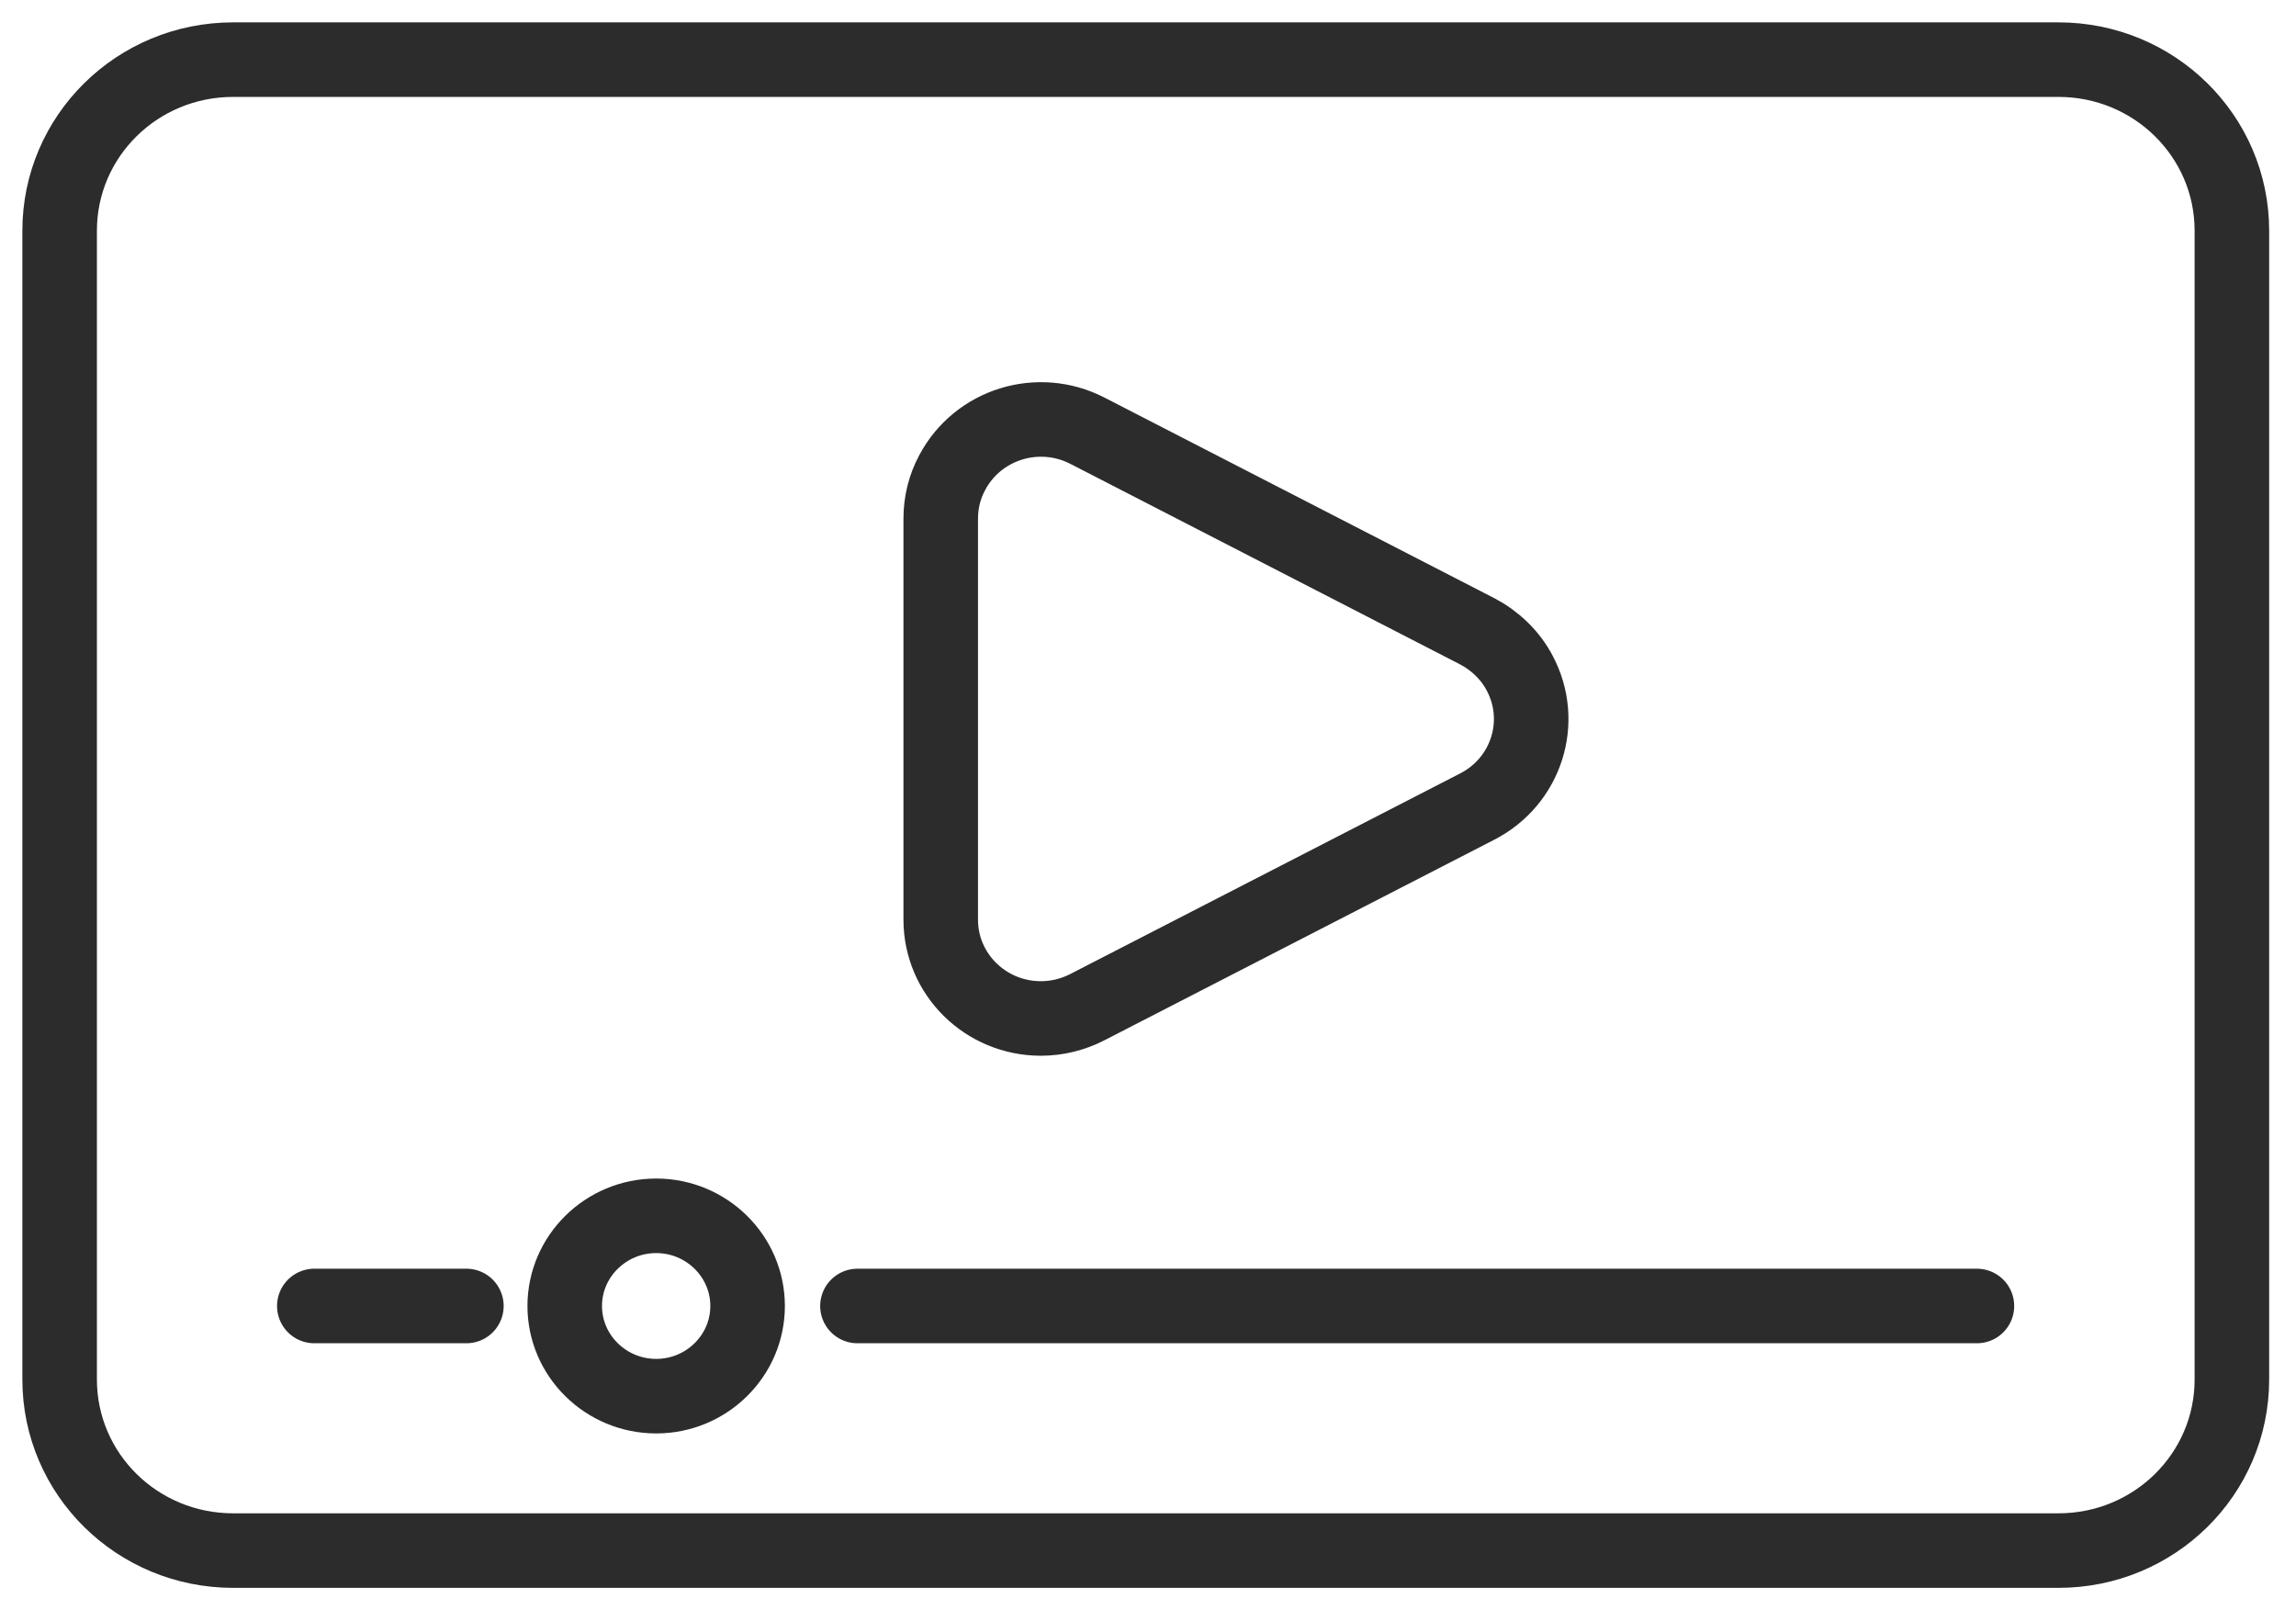
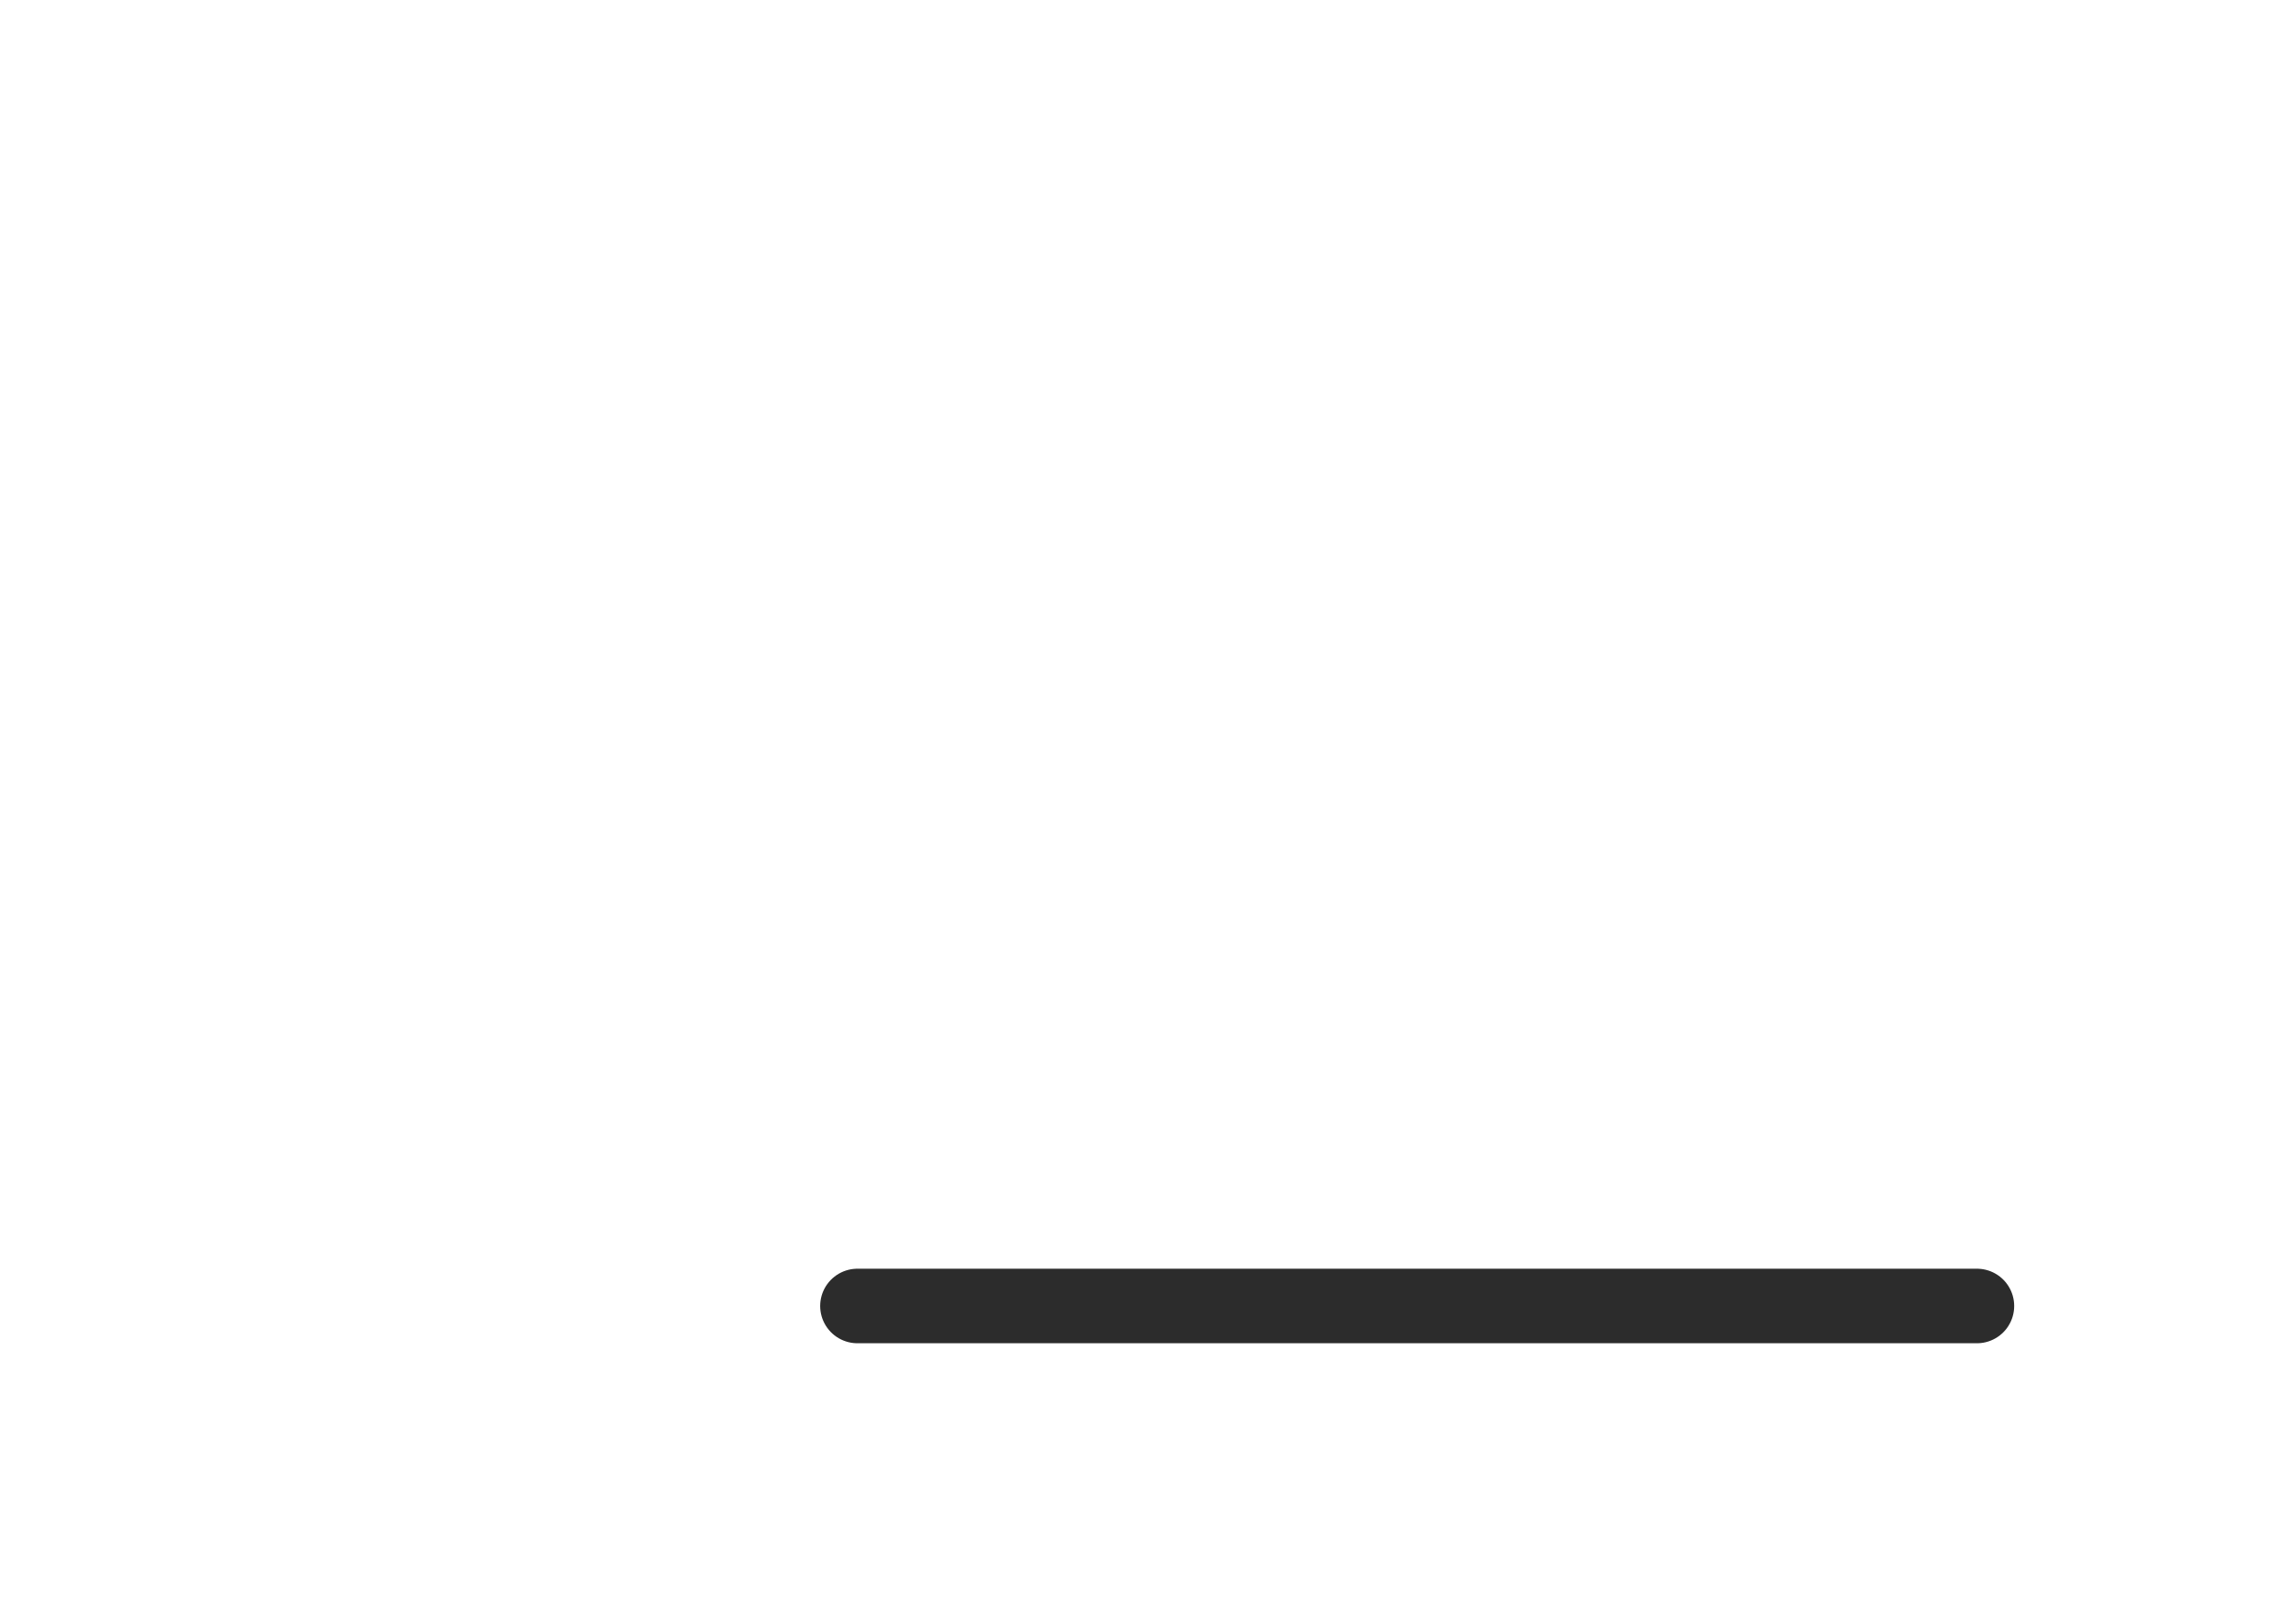
<svg xmlns="http://www.w3.org/2000/svg" width="77" height="54" viewBox="0 0 77 54" fill="none">
-   <path d="M74.85 46.261C74.85 49.435 72.25 52 69.032 52H7.819C4.601 52 2 49.435 2 46.261V7.739C2 4.565 4.601 2 7.819 2H69.032C72.25 2 74.85 4.565 74.85 7.739V46.261Z" stroke="#2C2C2C" stroke-width="2.5" stroke-linecap="round" stroke-linejoin="round" />
  <path d="M66.299 43.797H28.756" stroke="#2C2C2C" stroke-width="2.5" stroke-linecap="round" stroke-linejoin="round" />
-   <path d="M25.072 43.797C25.072 45.464 23.696 46.821 22.006 46.821C20.316 46.821 18.939 45.464 18.939 43.797C18.939 42.131 20.316 40.773 22.006 40.773C23.696 40.773 25.072 42.131 25.072 43.797Z" stroke="#2C2C2C" stroke-width="2.5" />
-   <path d="M15.641 43.797H10.541" stroke="#2C2C2C" stroke-width="2.5" stroke-linecap="round" stroke-linejoin="round" />
-   <path d="M49.541 21.171L36.467 14.444C34.817 13.596 32.794 14.225 31.933 15.851C31.68 16.32 31.549 16.849 31.549 17.388V30.841C31.549 32.678 33.057 34.155 34.908 34.155C35.445 34.155 35.981 34.025 36.467 33.775L49.541 27.049C51.191 26.201 51.828 24.204 50.968 22.578C50.654 21.979 50.148 21.49 49.541 21.171Z" stroke="#2C2C2C" stroke-width="2.5" stroke-linecap="round" stroke-linejoin="round" />
</svg>